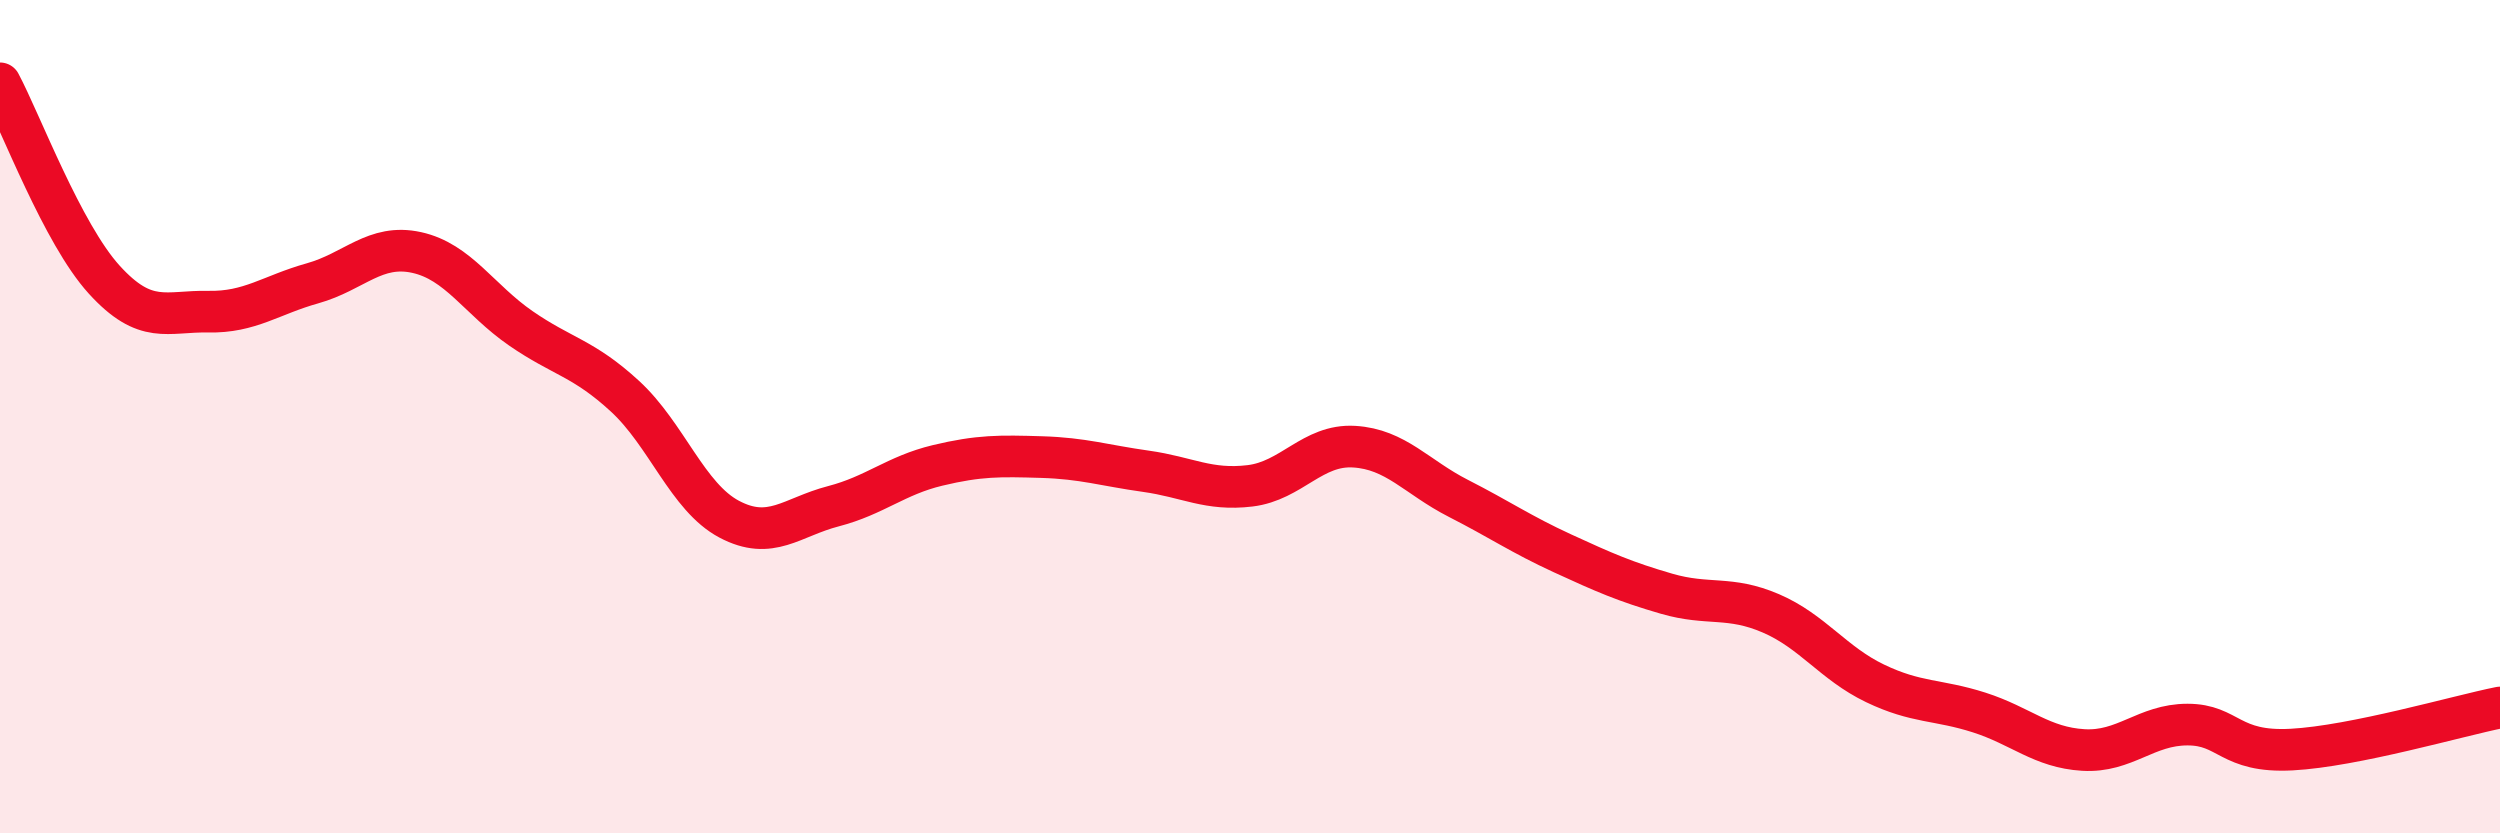
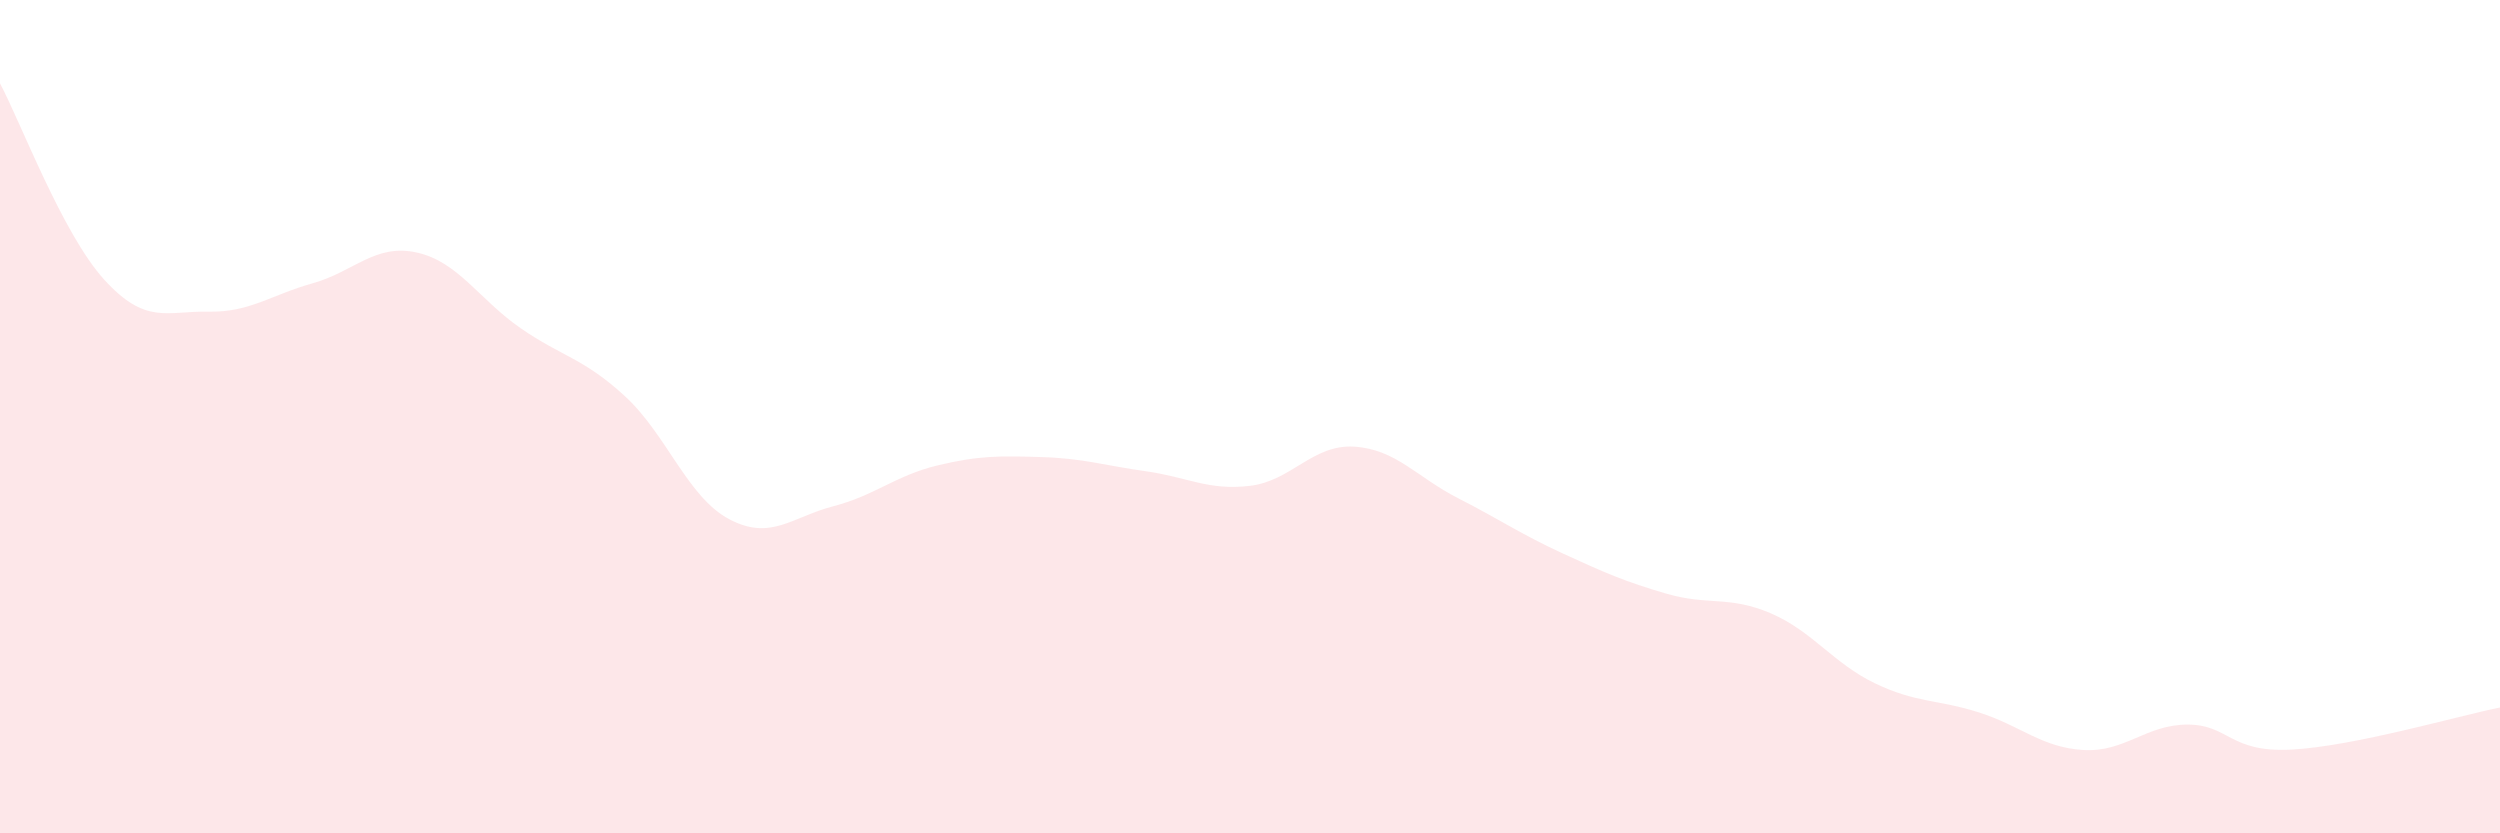
<svg xmlns="http://www.w3.org/2000/svg" width="60" height="20" viewBox="0 0 60 20">
  <path d="M 0,2 C 0.5,2.94 1.5,5.61 2.5,6.71 C 3.5,7.81 4,7.46 5,7.48 C 6,7.5 6.5,7.08 7.5,6.8 C 8.5,6.52 9,5.84 10,6.06 C 11,6.28 11.5,7.19 12.5,7.88 C 13.5,8.57 14,8.59 15,9.51 C 16,10.43 16.5,11.93 17.5,12.46 C 18.5,12.99 19,12.41 20,12.15 C 21,11.89 21.5,11.41 22.5,11.17 C 23.5,10.93 24,10.94 25,10.97 C 26,11 26.5,11.17 27.5,11.31 C 28.5,11.45 29,11.78 30,11.66 C 31,11.54 31.5,10.66 32.5,10.72 C 33.5,10.78 34,11.45 35,11.96 C 36,12.47 36.5,12.82 37.5,13.28 C 38.5,13.74 39,13.96 40,14.25 C 41,14.54 41.5,14.29 42.5,14.72 C 43.5,15.15 44,15.92 45,16.4 C 46,16.88 46.5,16.78 47.5,17.1 C 48.5,17.42 49,17.94 50,18 C 51,18.06 51.5,17.39 52.5,17.39 C 53.5,17.39 53.5,18.07 55,17.99 C 56.5,17.91 59,17.18 60,16.98L60 20L0 20Z" fill="#EB0A25" opacity="0.1" stroke-linecap="round" stroke-linejoin="round" />
-   <path d="M 0,2 C 0.5,2.94 1.5,5.61 2.5,6.71 C 3.5,7.81 4,7.46 5,7.48 C 6,7.5 6.5,7.08 7.5,6.8 C 8.5,6.52 9,5.84 10,6.06 C 11,6.28 11.5,7.19 12.5,7.88 C 13.5,8.57 14,8.59 15,9.51 C 16,10.43 16.5,11.93 17.5,12.46 C 18.5,12.99 19,12.41 20,12.15 C 21,11.89 21.5,11.41 22.5,11.17 C 23.5,10.93 24,10.94 25,10.97 C 26,11 26.5,11.17 27.5,11.31 C 28.5,11.45 29,11.78 30,11.66 C 31,11.54 31.5,10.66 32.5,10.72 C 33.5,10.78 34,11.45 35,11.96 C 36,12.47 36.5,12.82 37.5,13.28 C 38.5,13.74 39,13.96 40,14.25 C 41,14.54 41.5,14.29 42.5,14.72 C 43.5,15.15 44,15.92 45,16.4 C 46,16.88 46.5,16.78 47.5,17.1 C 48.5,17.42 49,17.94 50,18 C 51,18.06 51.5,17.39 52.5,17.39 C 53.5,17.39 53.5,18.07 55,17.99 C 56.5,17.91 59,17.18 60,16.98" stroke="#EB0A25" stroke-width="1" fill="none" stroke-linecap="round" stroke-linejoin="round" />
</svg>